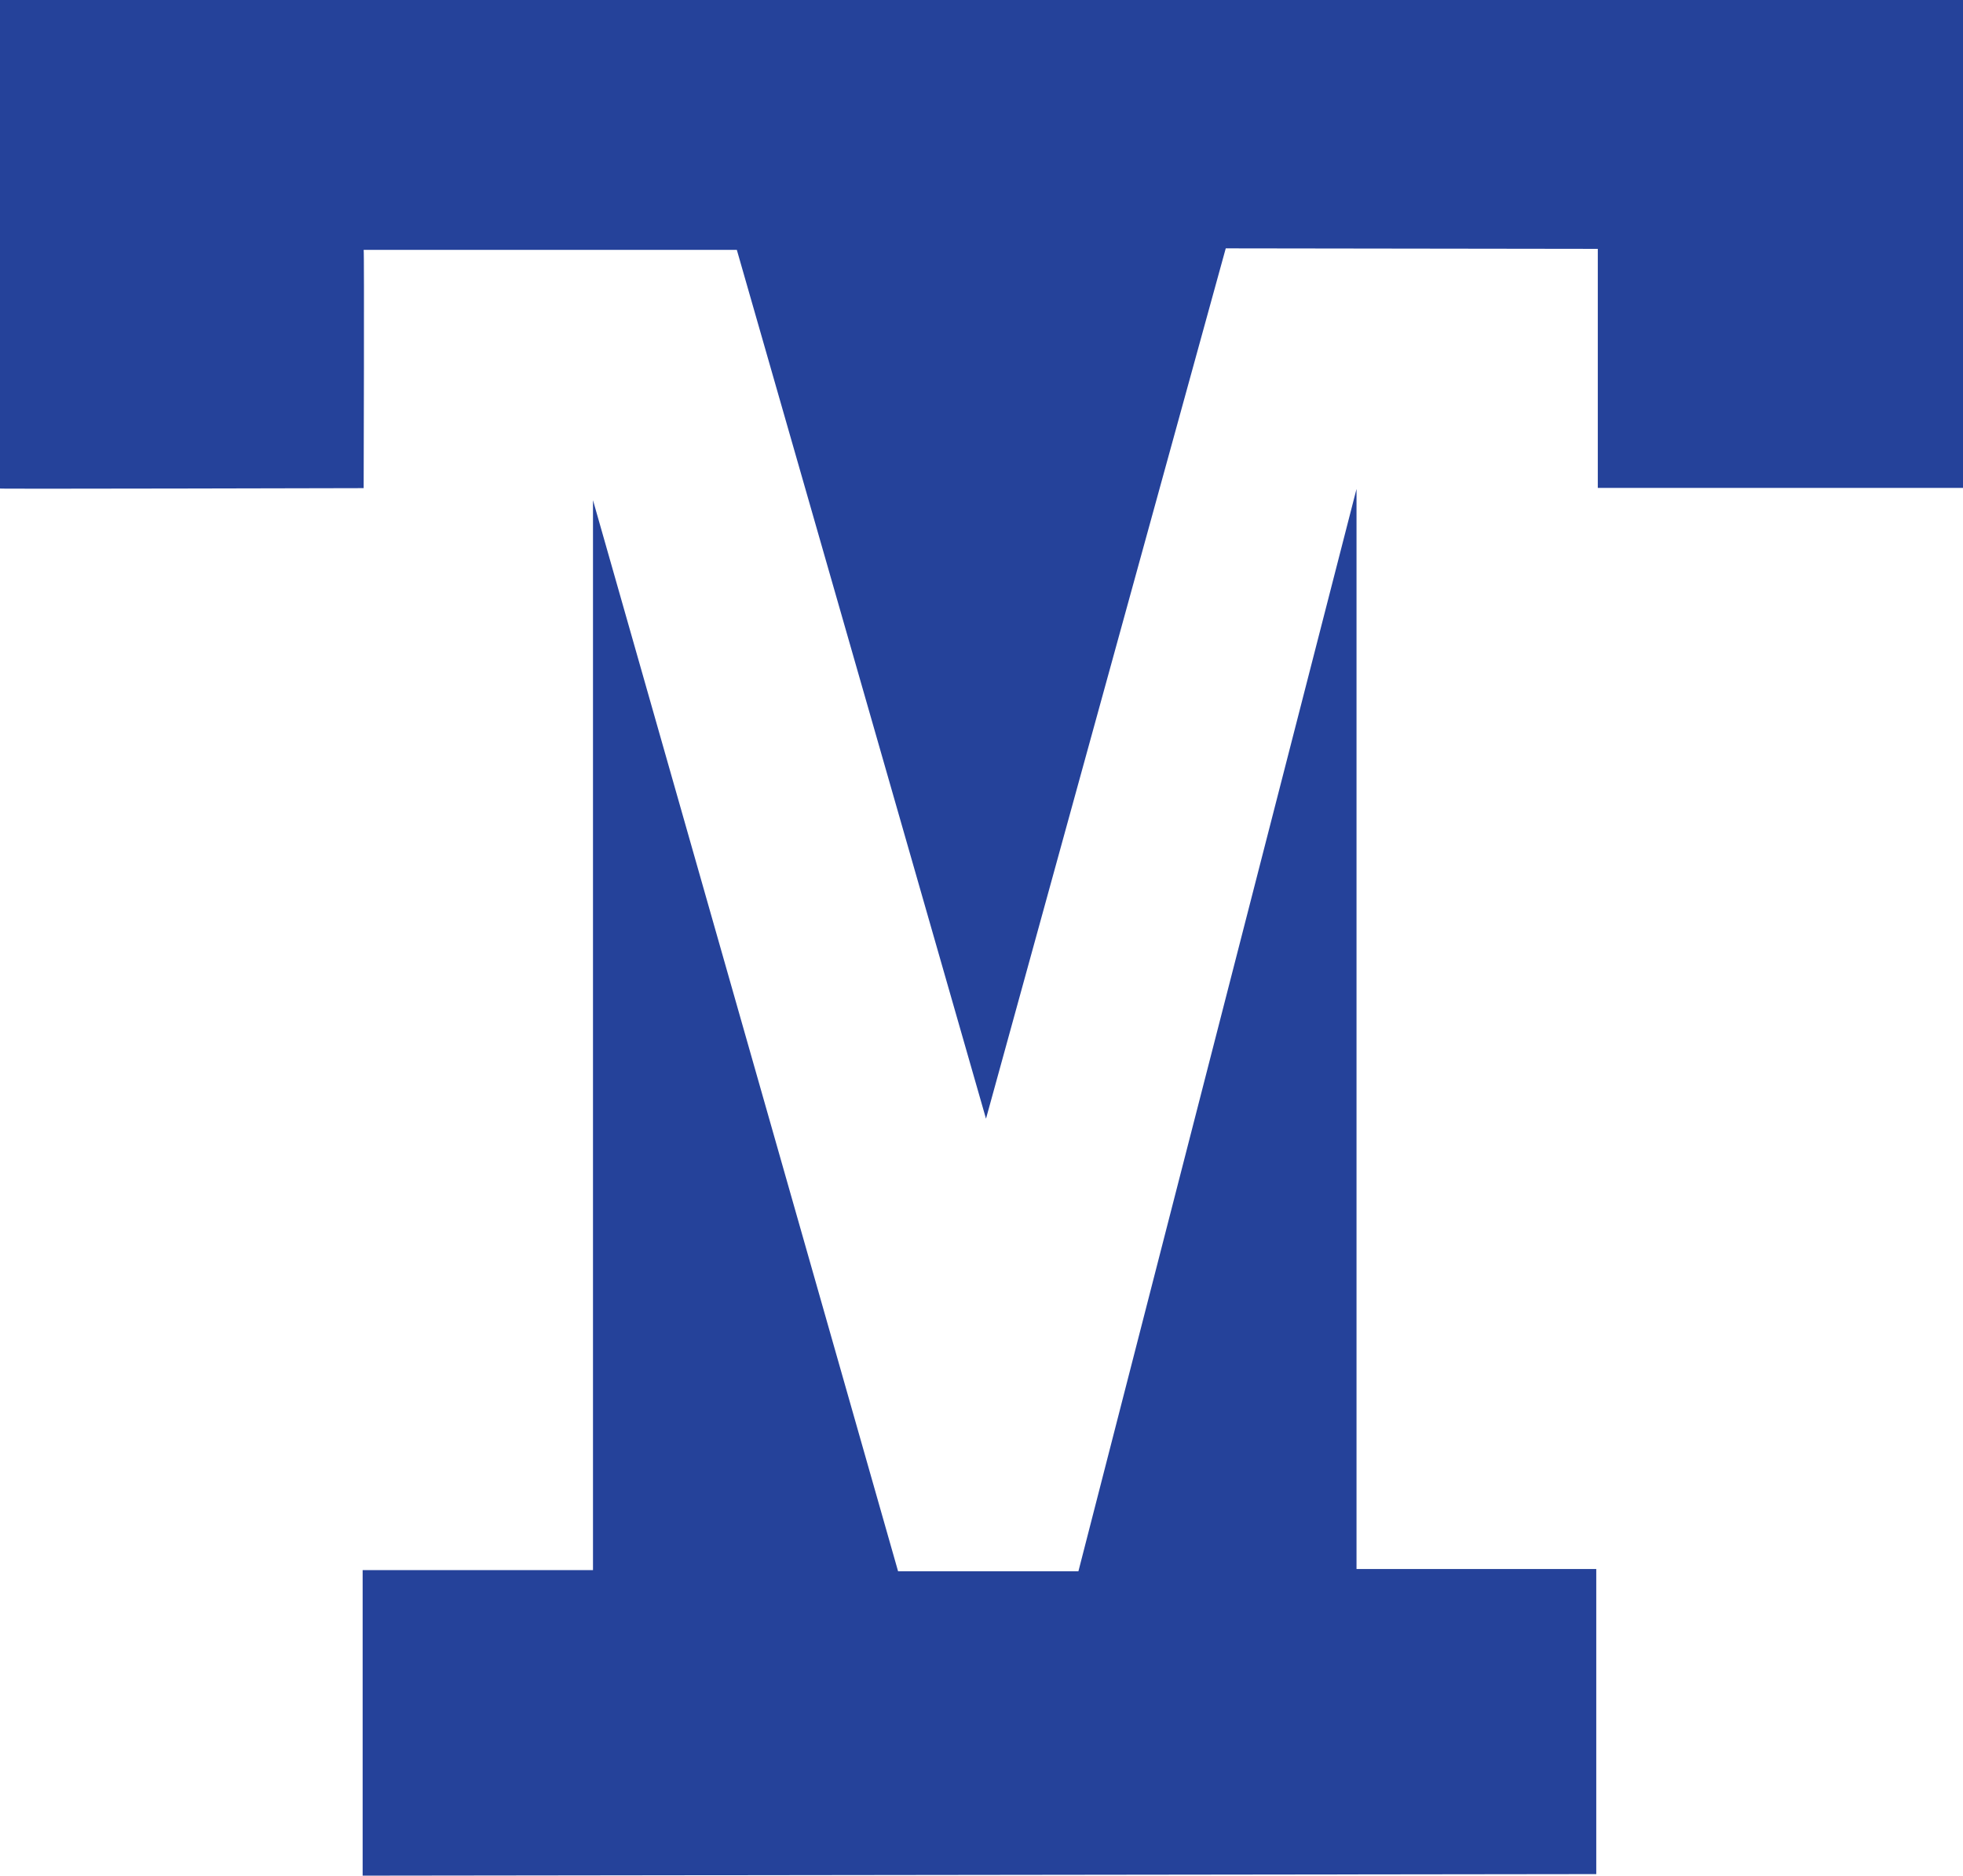
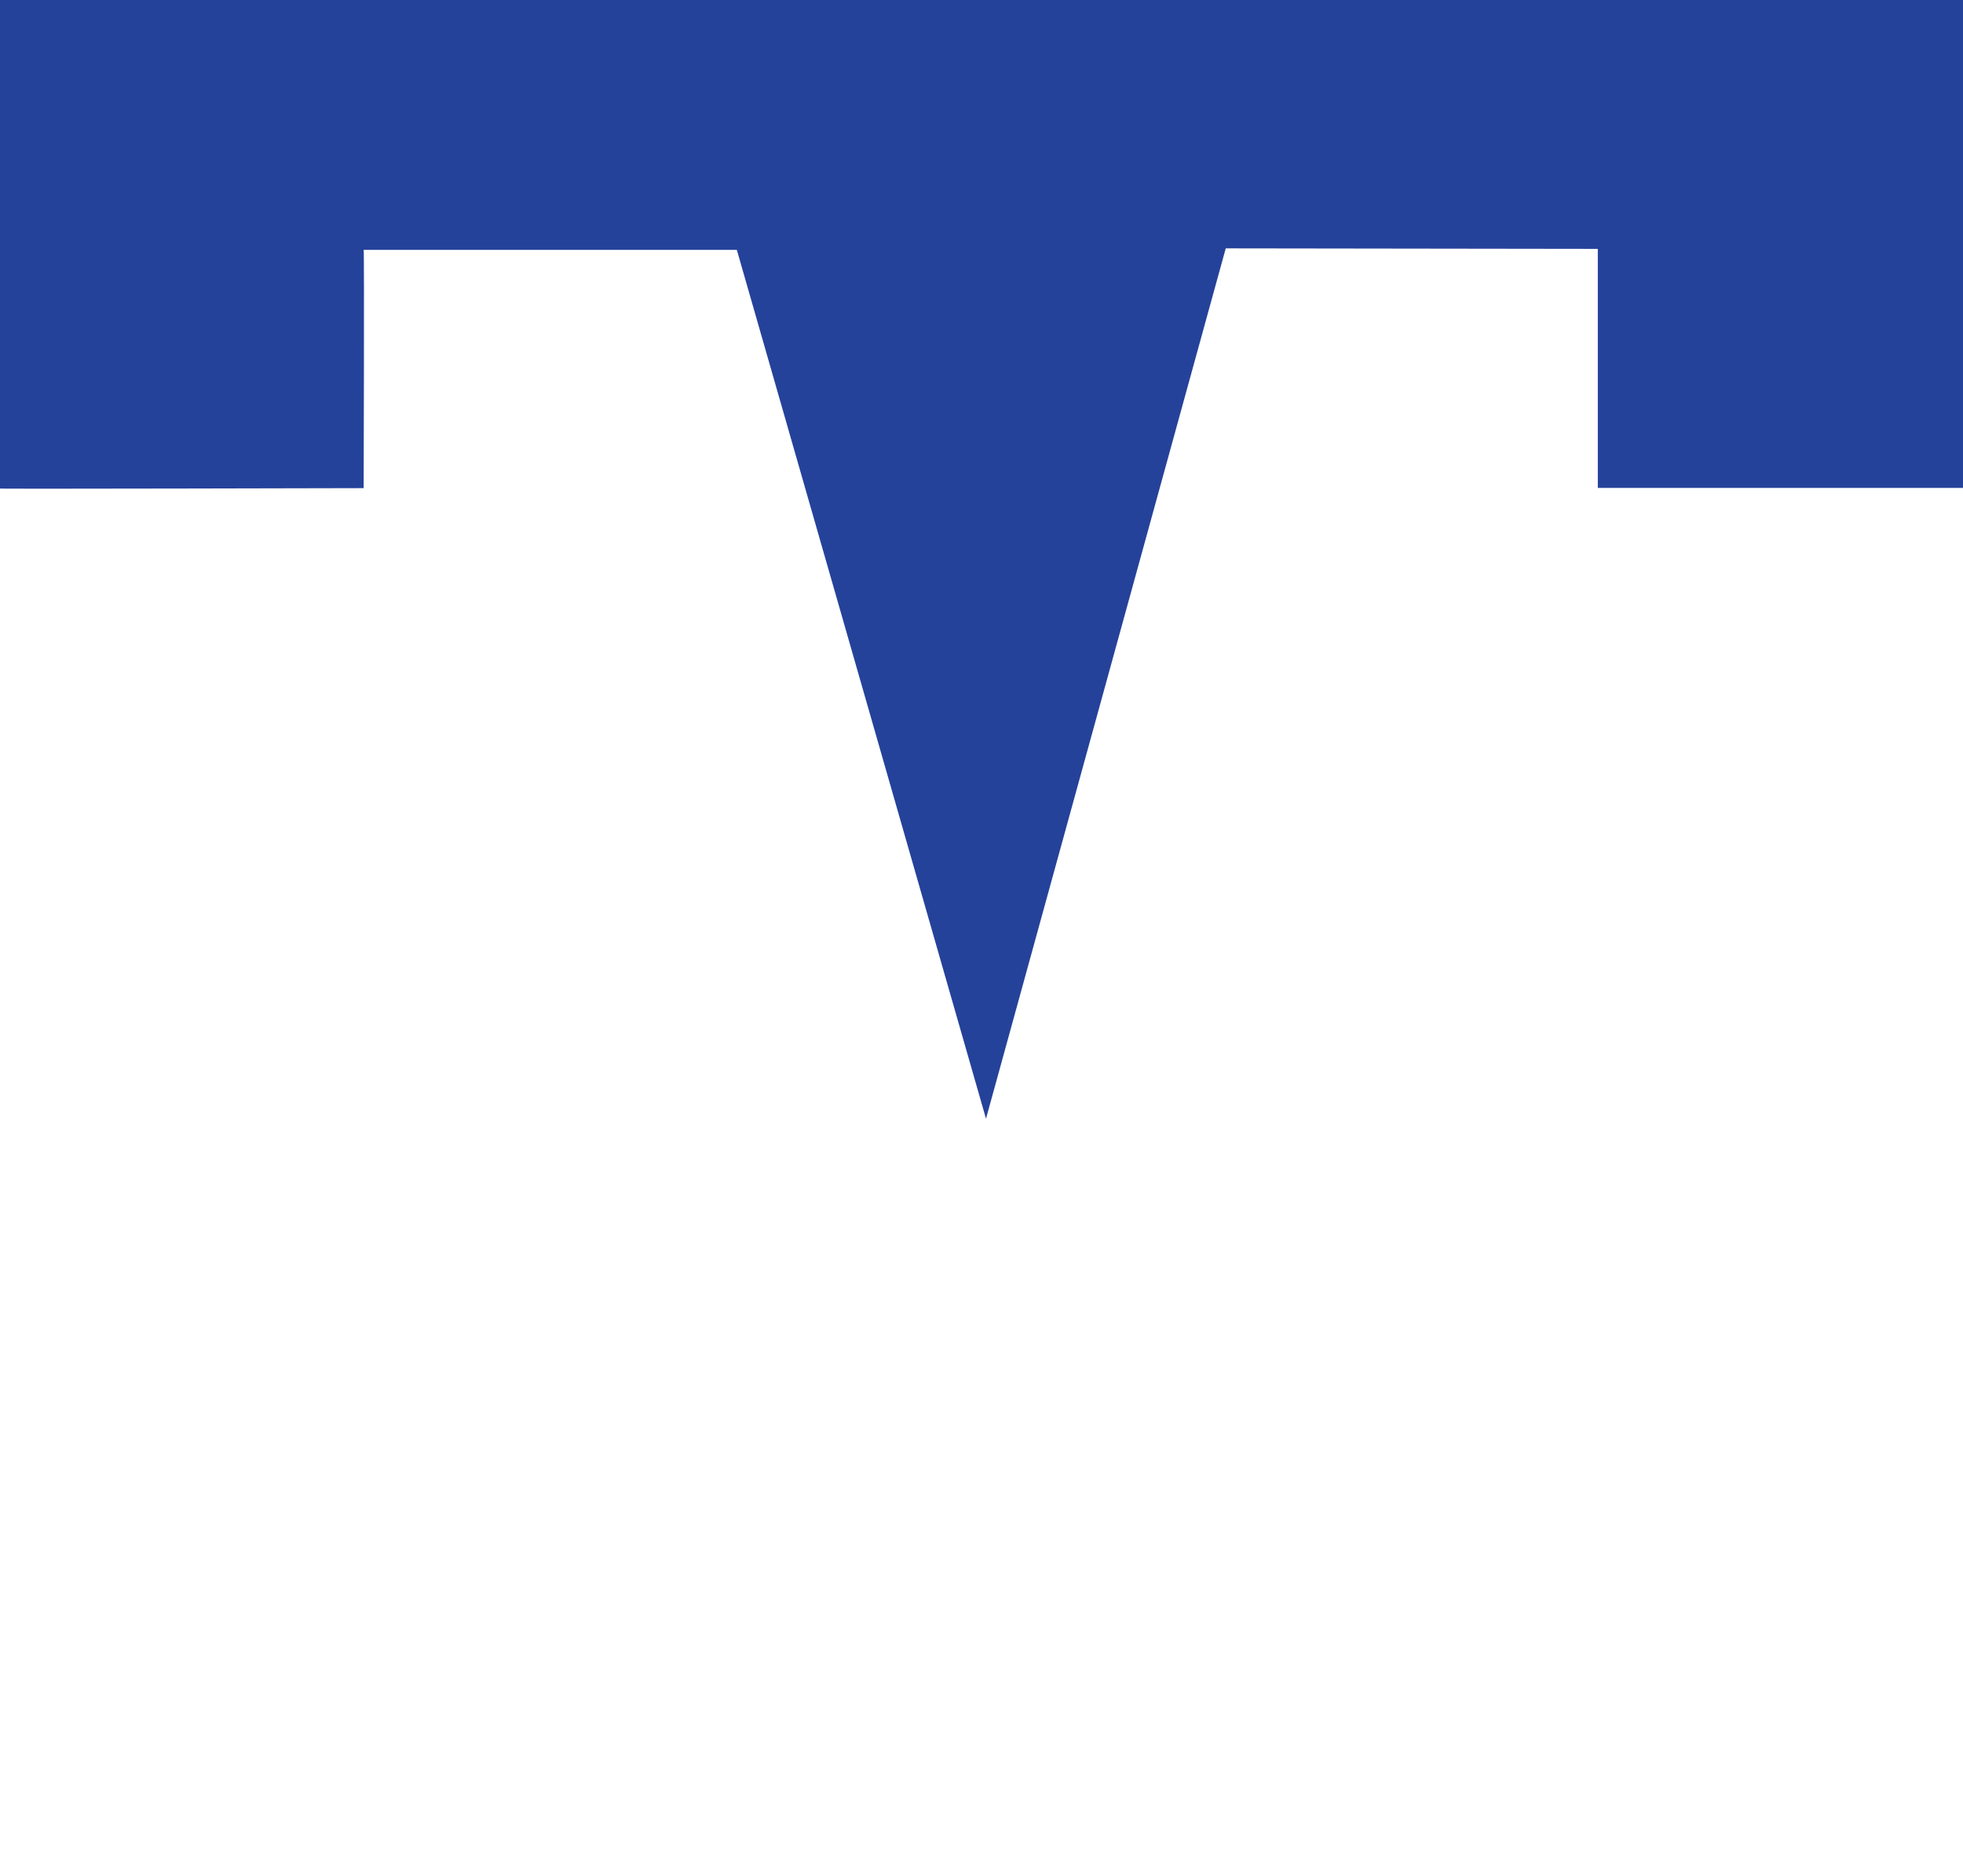
<svg xmlns="http://www.w3.org/2000/svg" version="1.1" id="Layer_1" x="0px" y="0px" viewBox="0 0 1920 1834.4" style="enable-background:new 0 0 1920 1834.4;" xml:space="preserve">
  <style type="text/css">
	.st0{fill:#25429A;}
</style>
  <g>
    <path class="st0" d="M1198.9,242.9l-234.5,851.2L720.7,244.4c0,0-365.7,0-365,0c0.7,0,0,233,0,233S-0.6,478.3,0,477.8V0h1920v477.2   h-357.2V243.4L1198.9,242.9z" />
-     <polygon class="st0" points="354.7,1834.4 354.7,1535.6 580,1535.6 580,489.2 878.4,1536.7 1054.8,1536.7 1326.8,478.2    1326.8,1534.5 1561.3,1534.5 1561.3,1832.9  " />
  </g>
</svg>